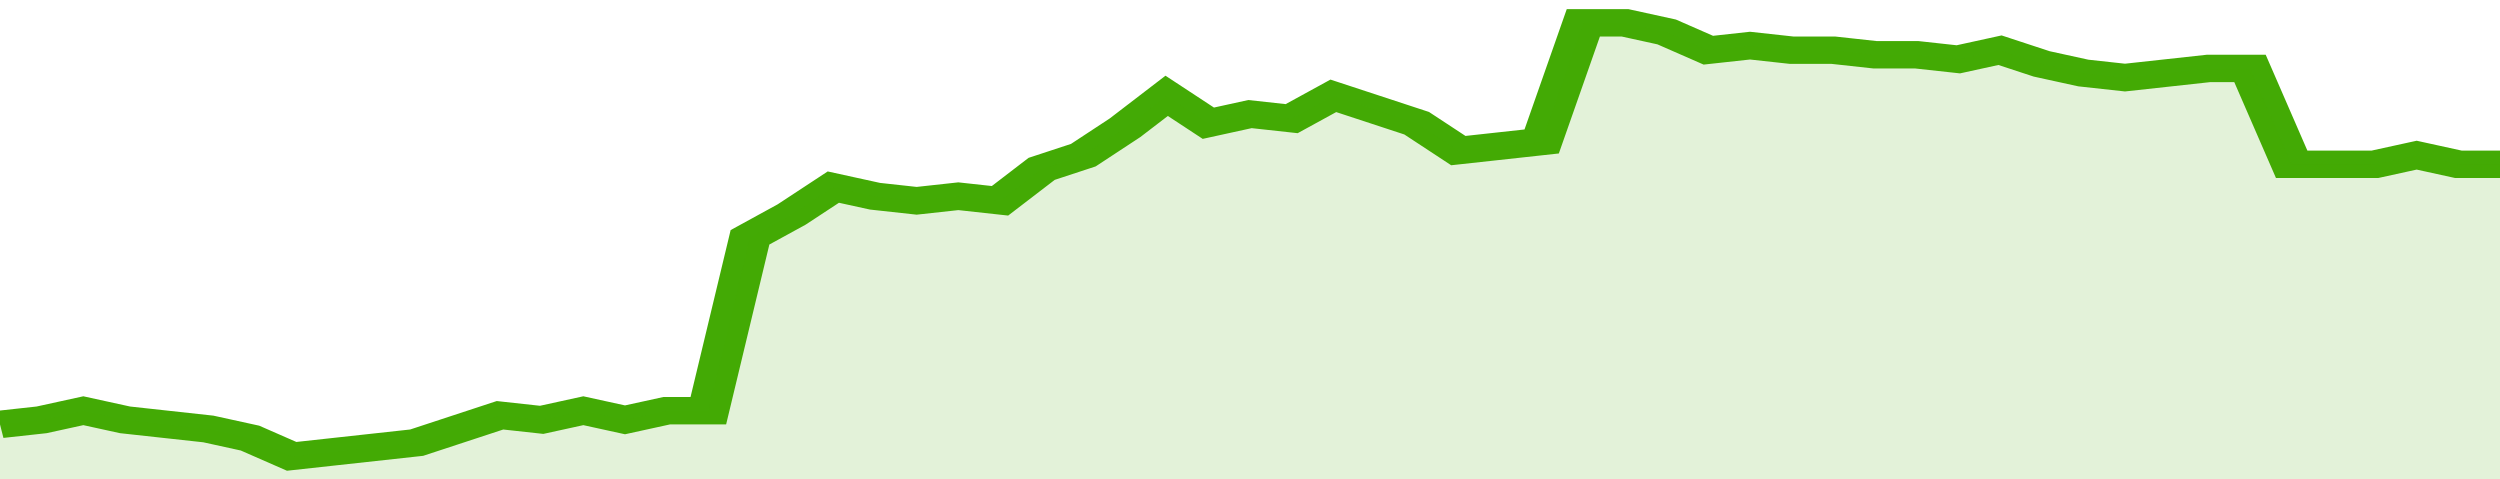
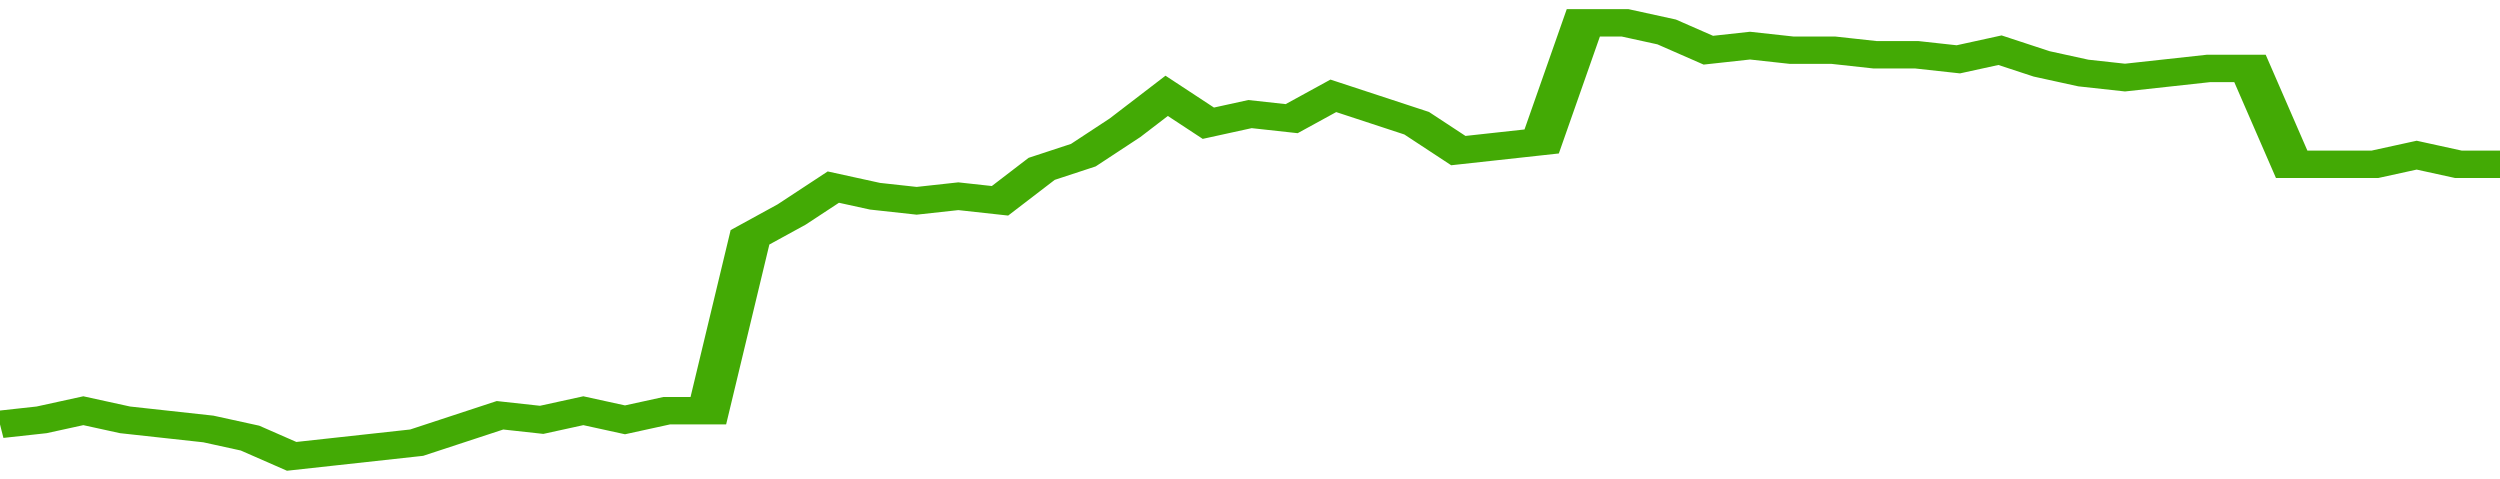
<svg xmlns="http://www.w3.org/2000/svg" viewBox="0 0 360 105" width="120" height="23" preserveAspectRatio="none">
  <polyline fill="none" stroke="#43AA05" stroke-width="6" points="0, 93 6, 92 12, 90 18, 92 24, 93 30, 94 36, 96 42, 100 48, 99 54, 98 60, 97 66, 94 72, 91 78, 92 84, 90 90, 92 96, 90 102, 90 108, 52 114, 47 120, 41 126, 43 132, 44 138, 43 144, 44 150, 37 156, 34 162, 28 168, 21 174, 27 180, 25 186, 26 192, 21 198, 24 204, 27 210, 33 216, 32 222, 31 228, 5 234, 5 240, 7 246, 11 252, 10 258, 11 264, 11 270, 12 276, 12 282, 13 288, 11 294, 14 300, 16 306, 17 312, 16 318, 15 324, 15 330, 36 336, 36 342, 36 348, 34 354, 36 360, 36 360, 36 "> </polyline>
-   <polygon fill="#43AA05" opacity="0.15" points="0, 105 0, 93 6, 92 12, 90 18, 92 24, 93 30, 94 36, 96 42, 100 48, 99 54, 98 60, 97 66, 94 72, 91 78, 92 84, 90 90, 92 96, 90 102, 90 108, 52 114, 47 120, 41 126, 43 132, 44 138, 43 144, 44 150, 37 156, 34 162, 28 168, 21 174, 27 180, 25 186, 26 192, 21 198, 24 204, 27 210, 33 216, 32 222, 31 228, 5 234, 5 240, 7 246, 11 252, 10 258, 11 264, 11 270, 12 276, 12 282, 13 288, 11 294, 14 300, 16 306, 17 312, 16 318, 15 324, 15 330, 36 336, 36 342, 36 348, 34 354, 36 360, 36 360, 105 " />
</svg>